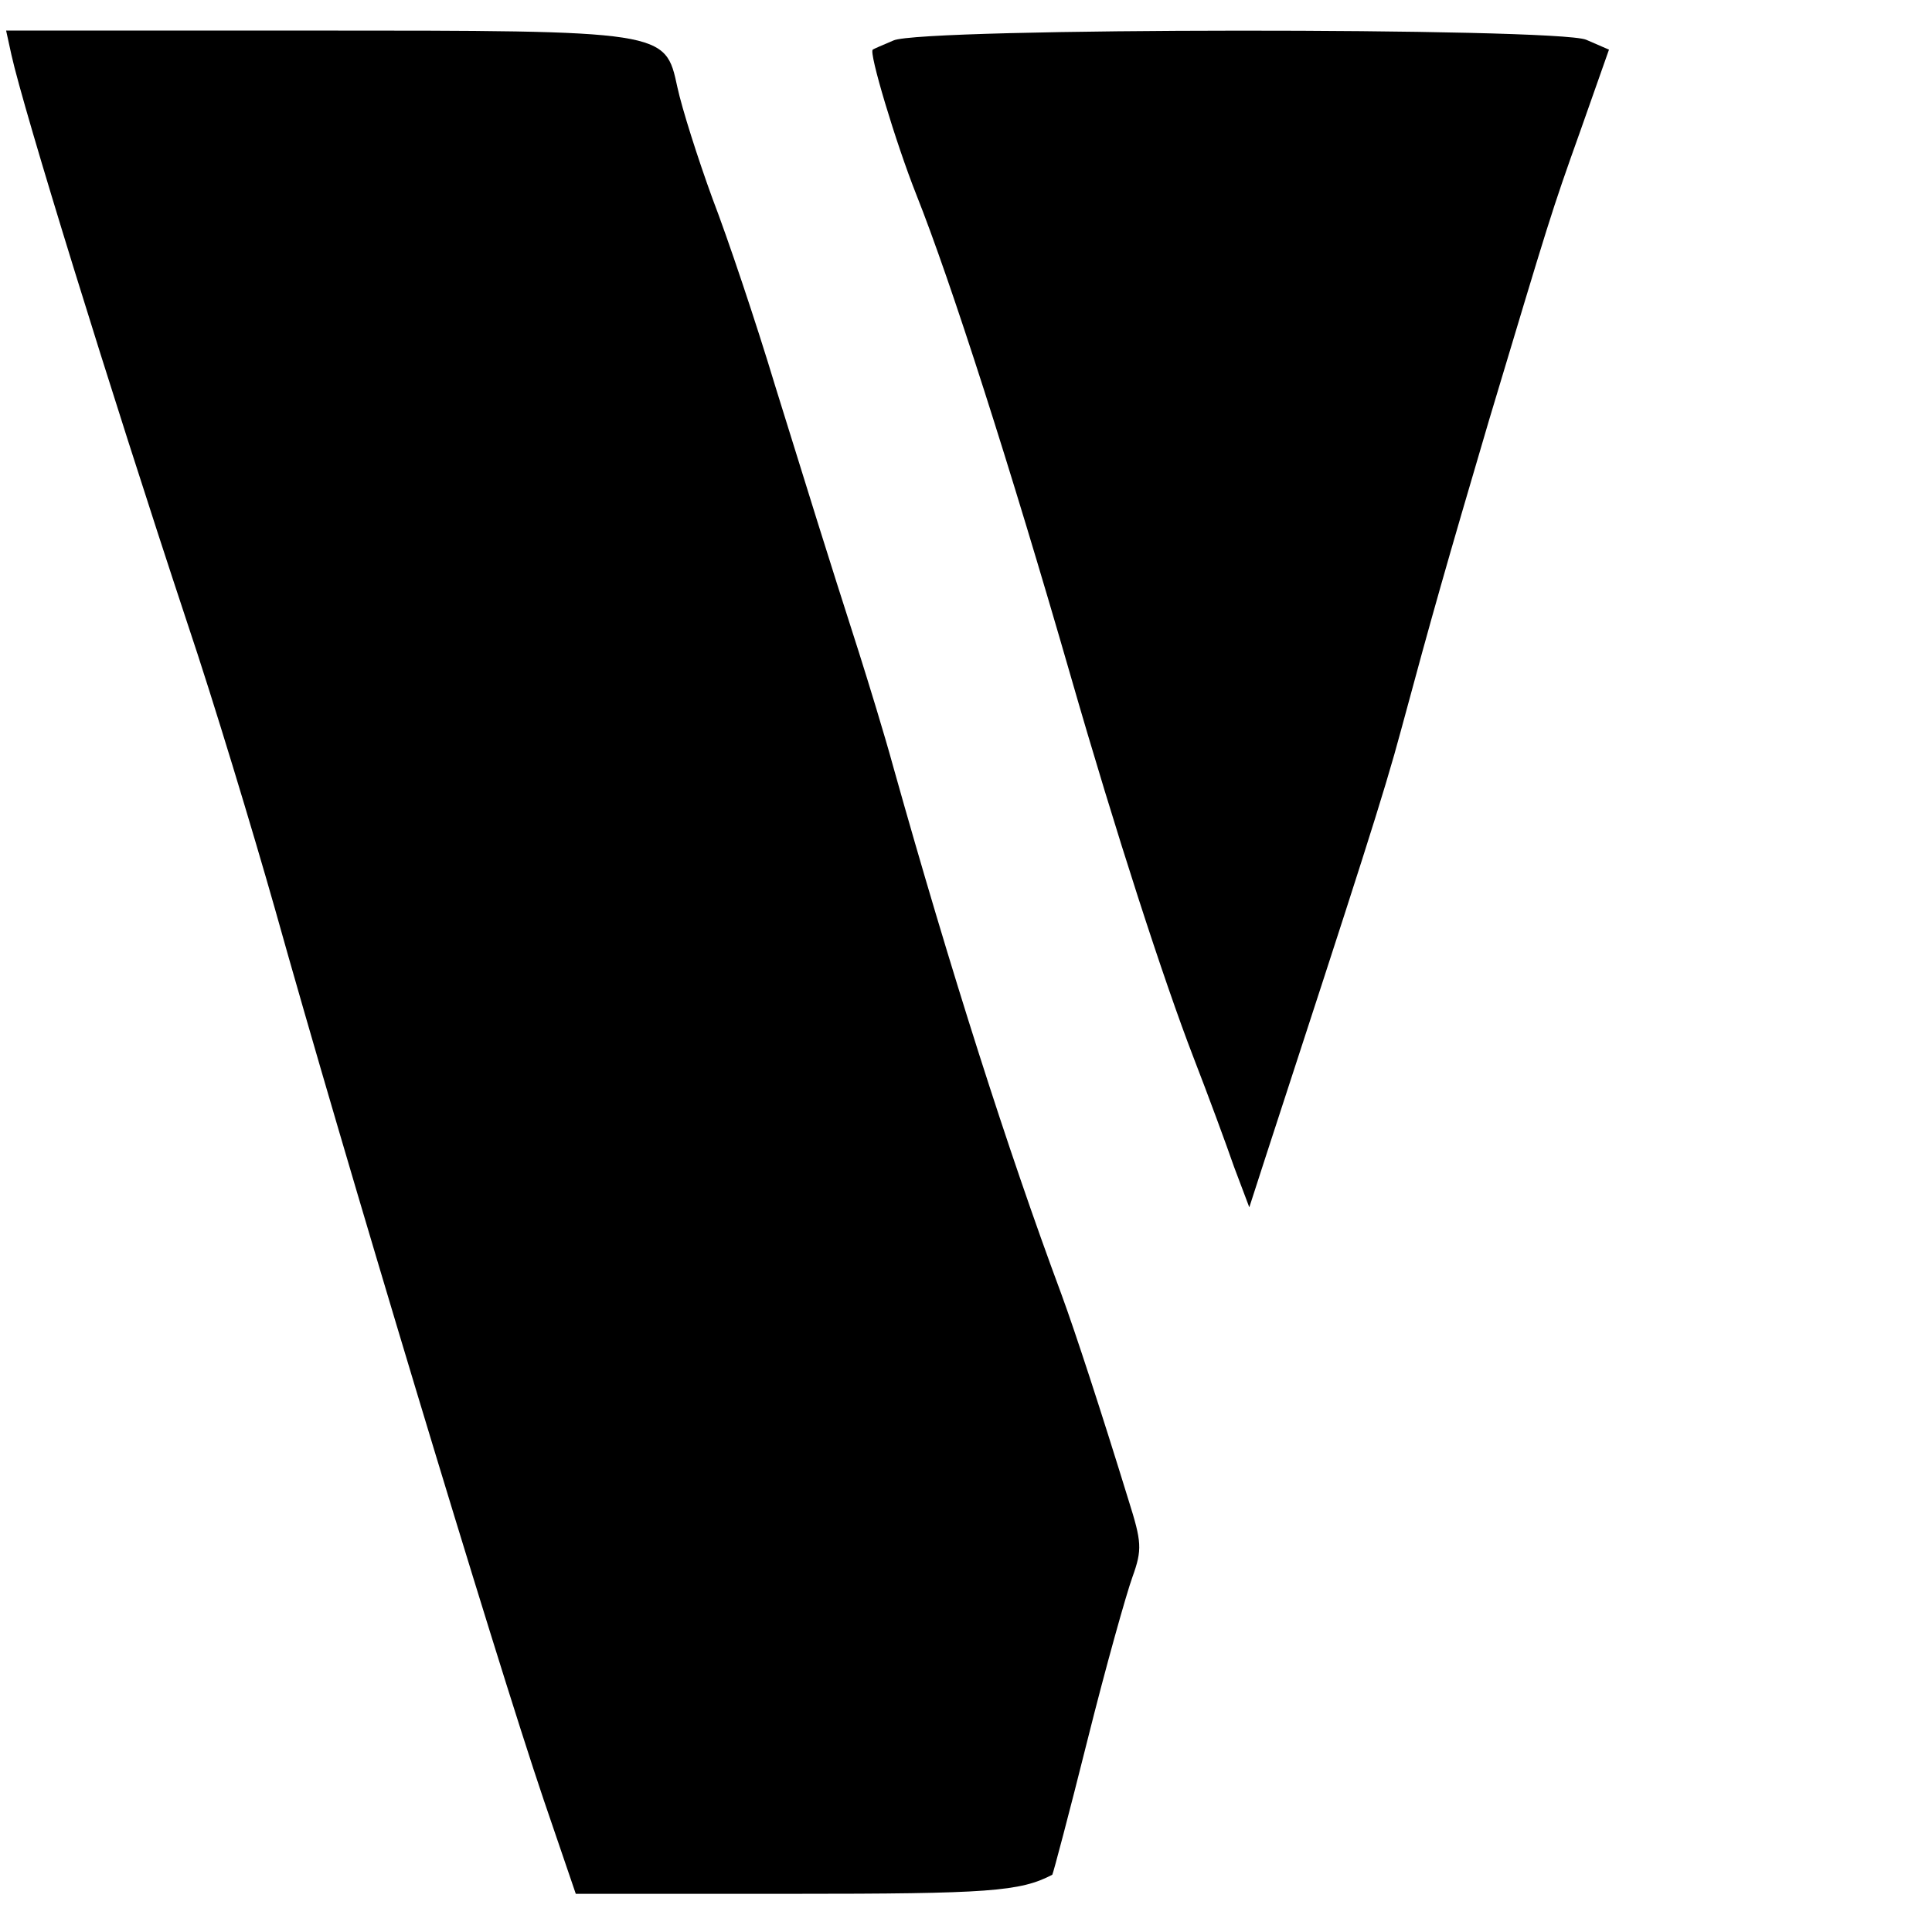
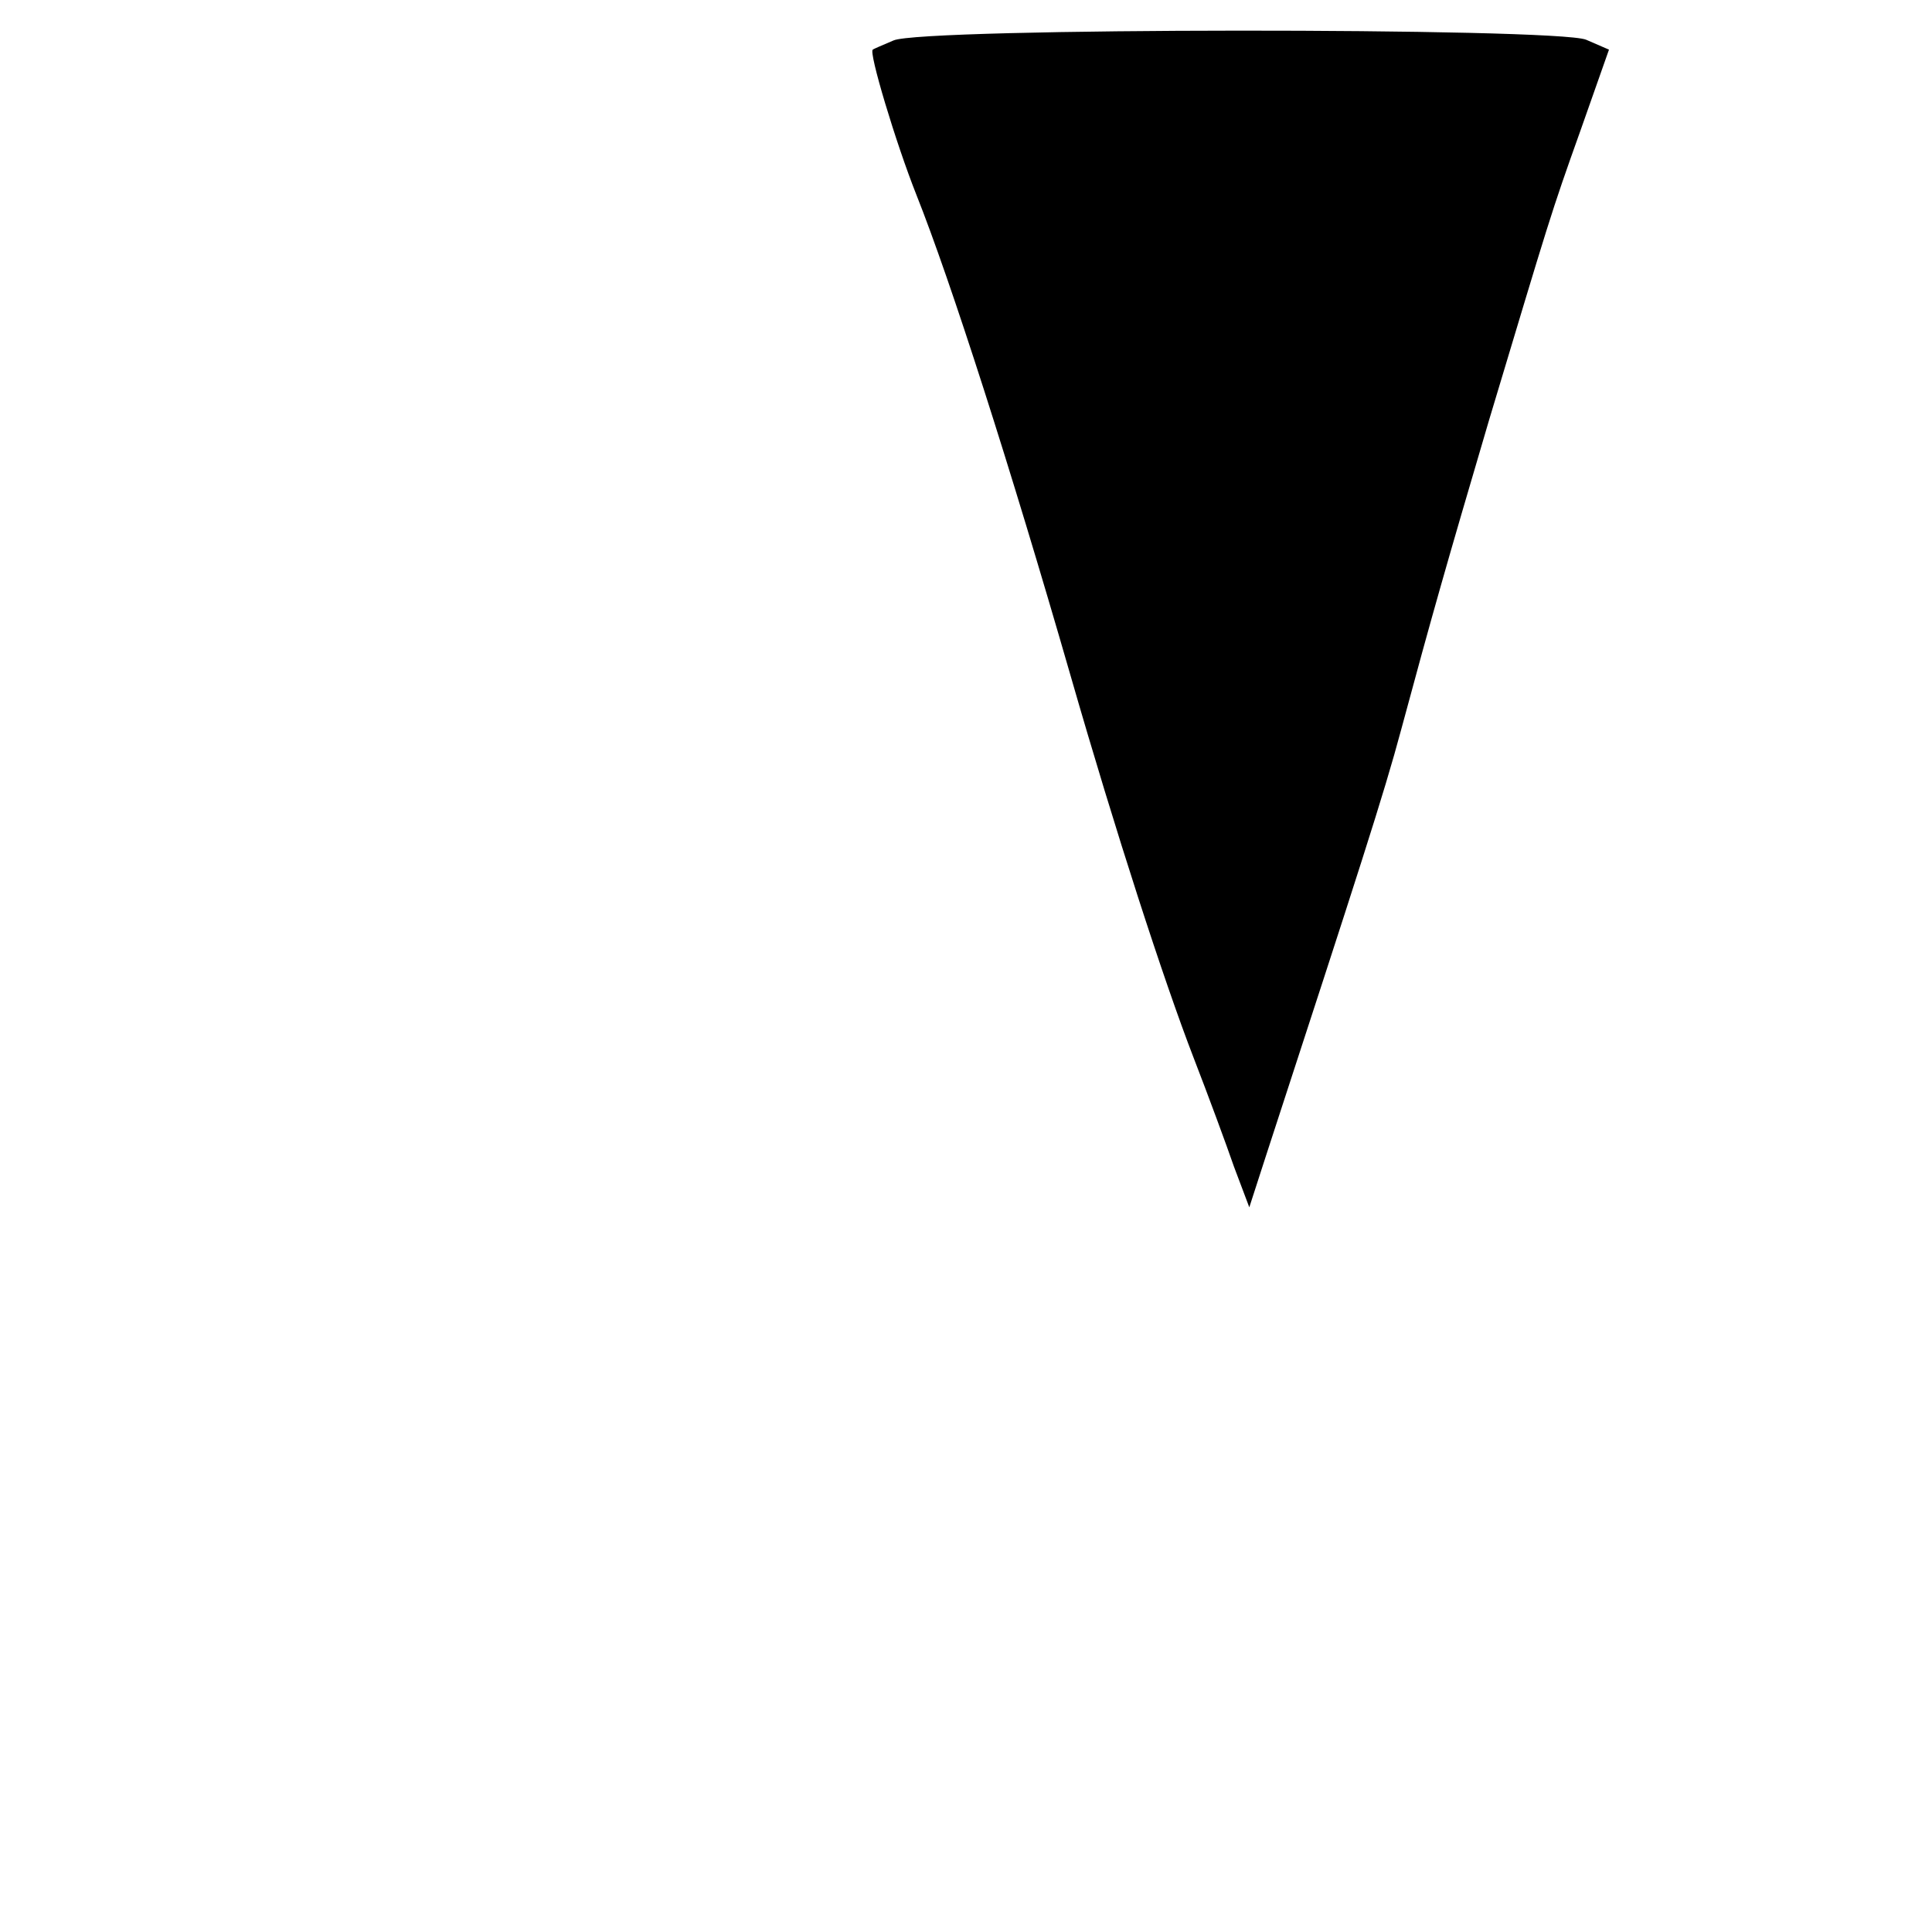
<svg xmlns="http://www.w3.org/2000/svg" version="1.0" width="253pt" height="253pt" viewBox="0 0 253 253" preserveAspectRatio="xMidYMid meet">
  <g transform="translate(0,253) scale(0.1,-0.1)" fill="#000000" stroke="none">
-     <path d="M15 2458 c16 -72 127 -432 230 -743 35 -104 86 -273 115 -375 89 -318 287 -975 352 -1167 l42 -123 283 0 c258 0 299 3 341 25 1 1 22 80 46 176 24 96 51 192 59 214 13 36 12 46 -5 100 -36 117 -70 221 -88 270 -71 191 -145 423 -220 690 -12 44 -33 112 -45 150 -44 137 -64 202 -110 350 -25 83 -62 193 -82 245 -19 52 -40 118 -46 146 -16 74 -14 74 -483 74 l-396 0 7 -32z" />
    <path d="M1170 2477 c-14 -6 -26 -11 -27 -12 -6 -2 30 -122 57 -190 45 -113 123 -356 202 -630 59 -205 122 -399 161 -500 19 -49 43 -114 53 -143 l20 -53 22 68 c121 371 154 472 177 558 41 152 59 215 115 405 80 266 80 268 120 380 l37 105 -30 13 c-40 16 -870 16 -907 -1z" />
  </g>
</svg>